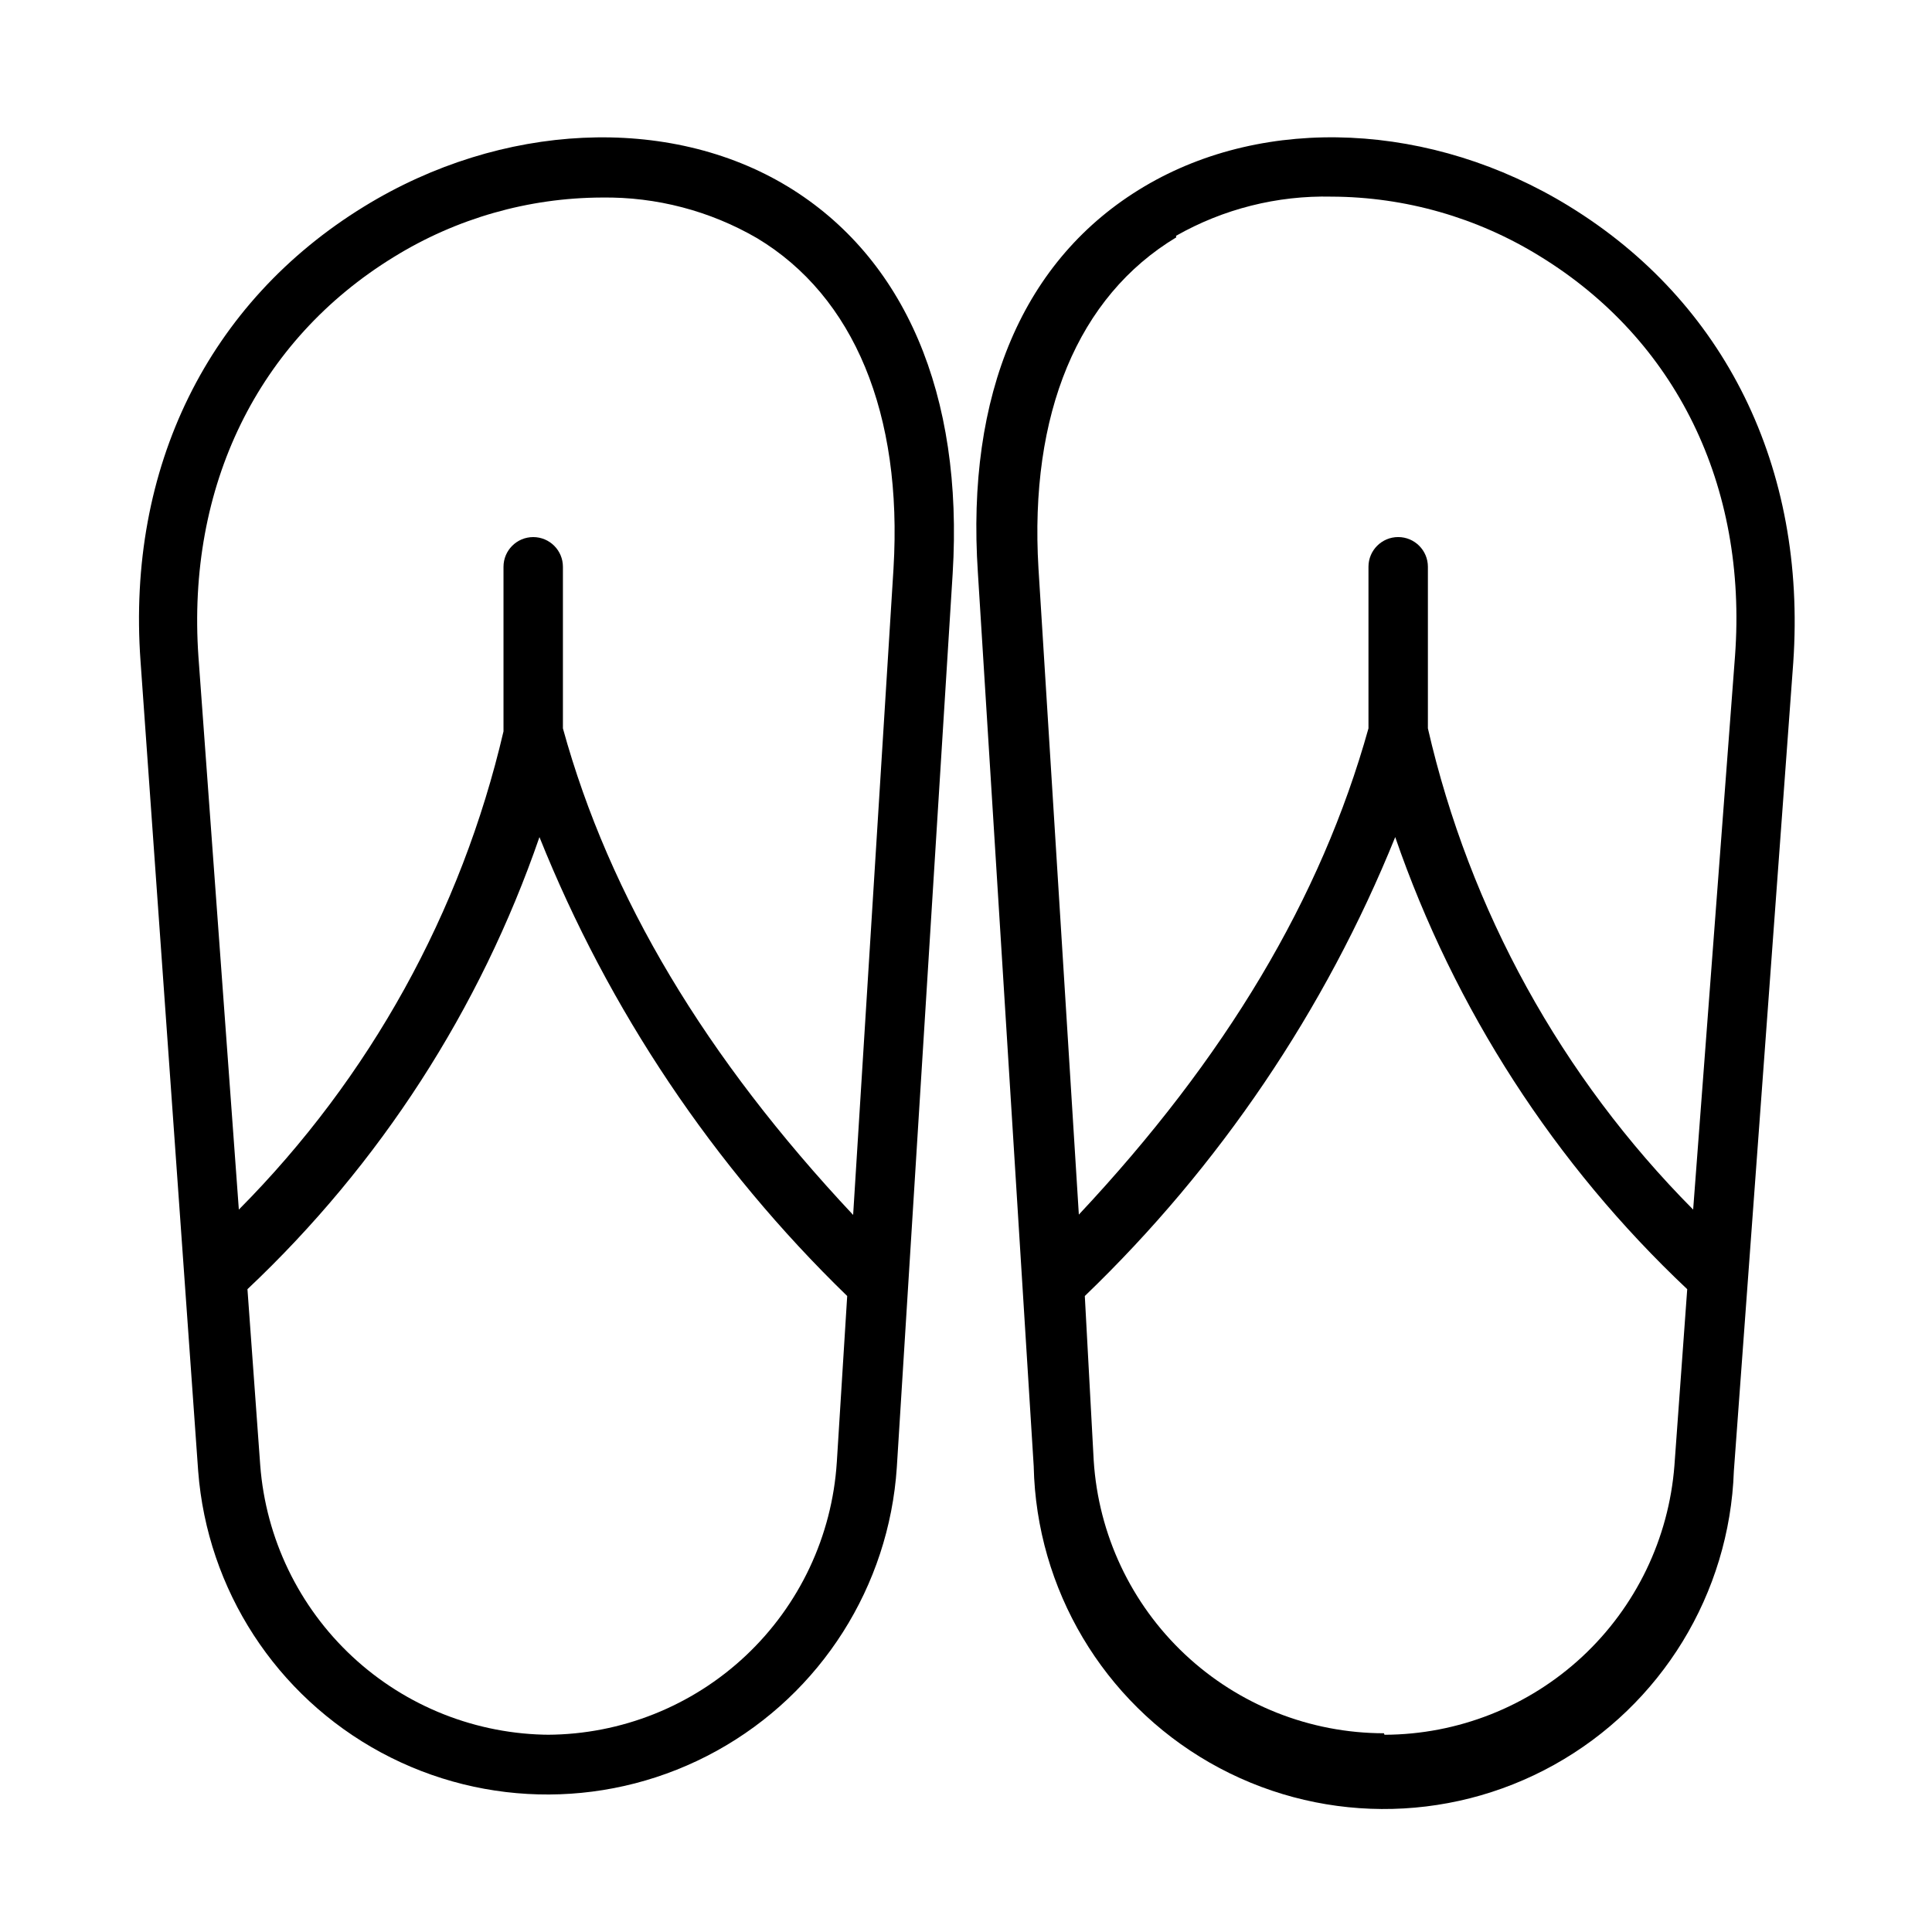
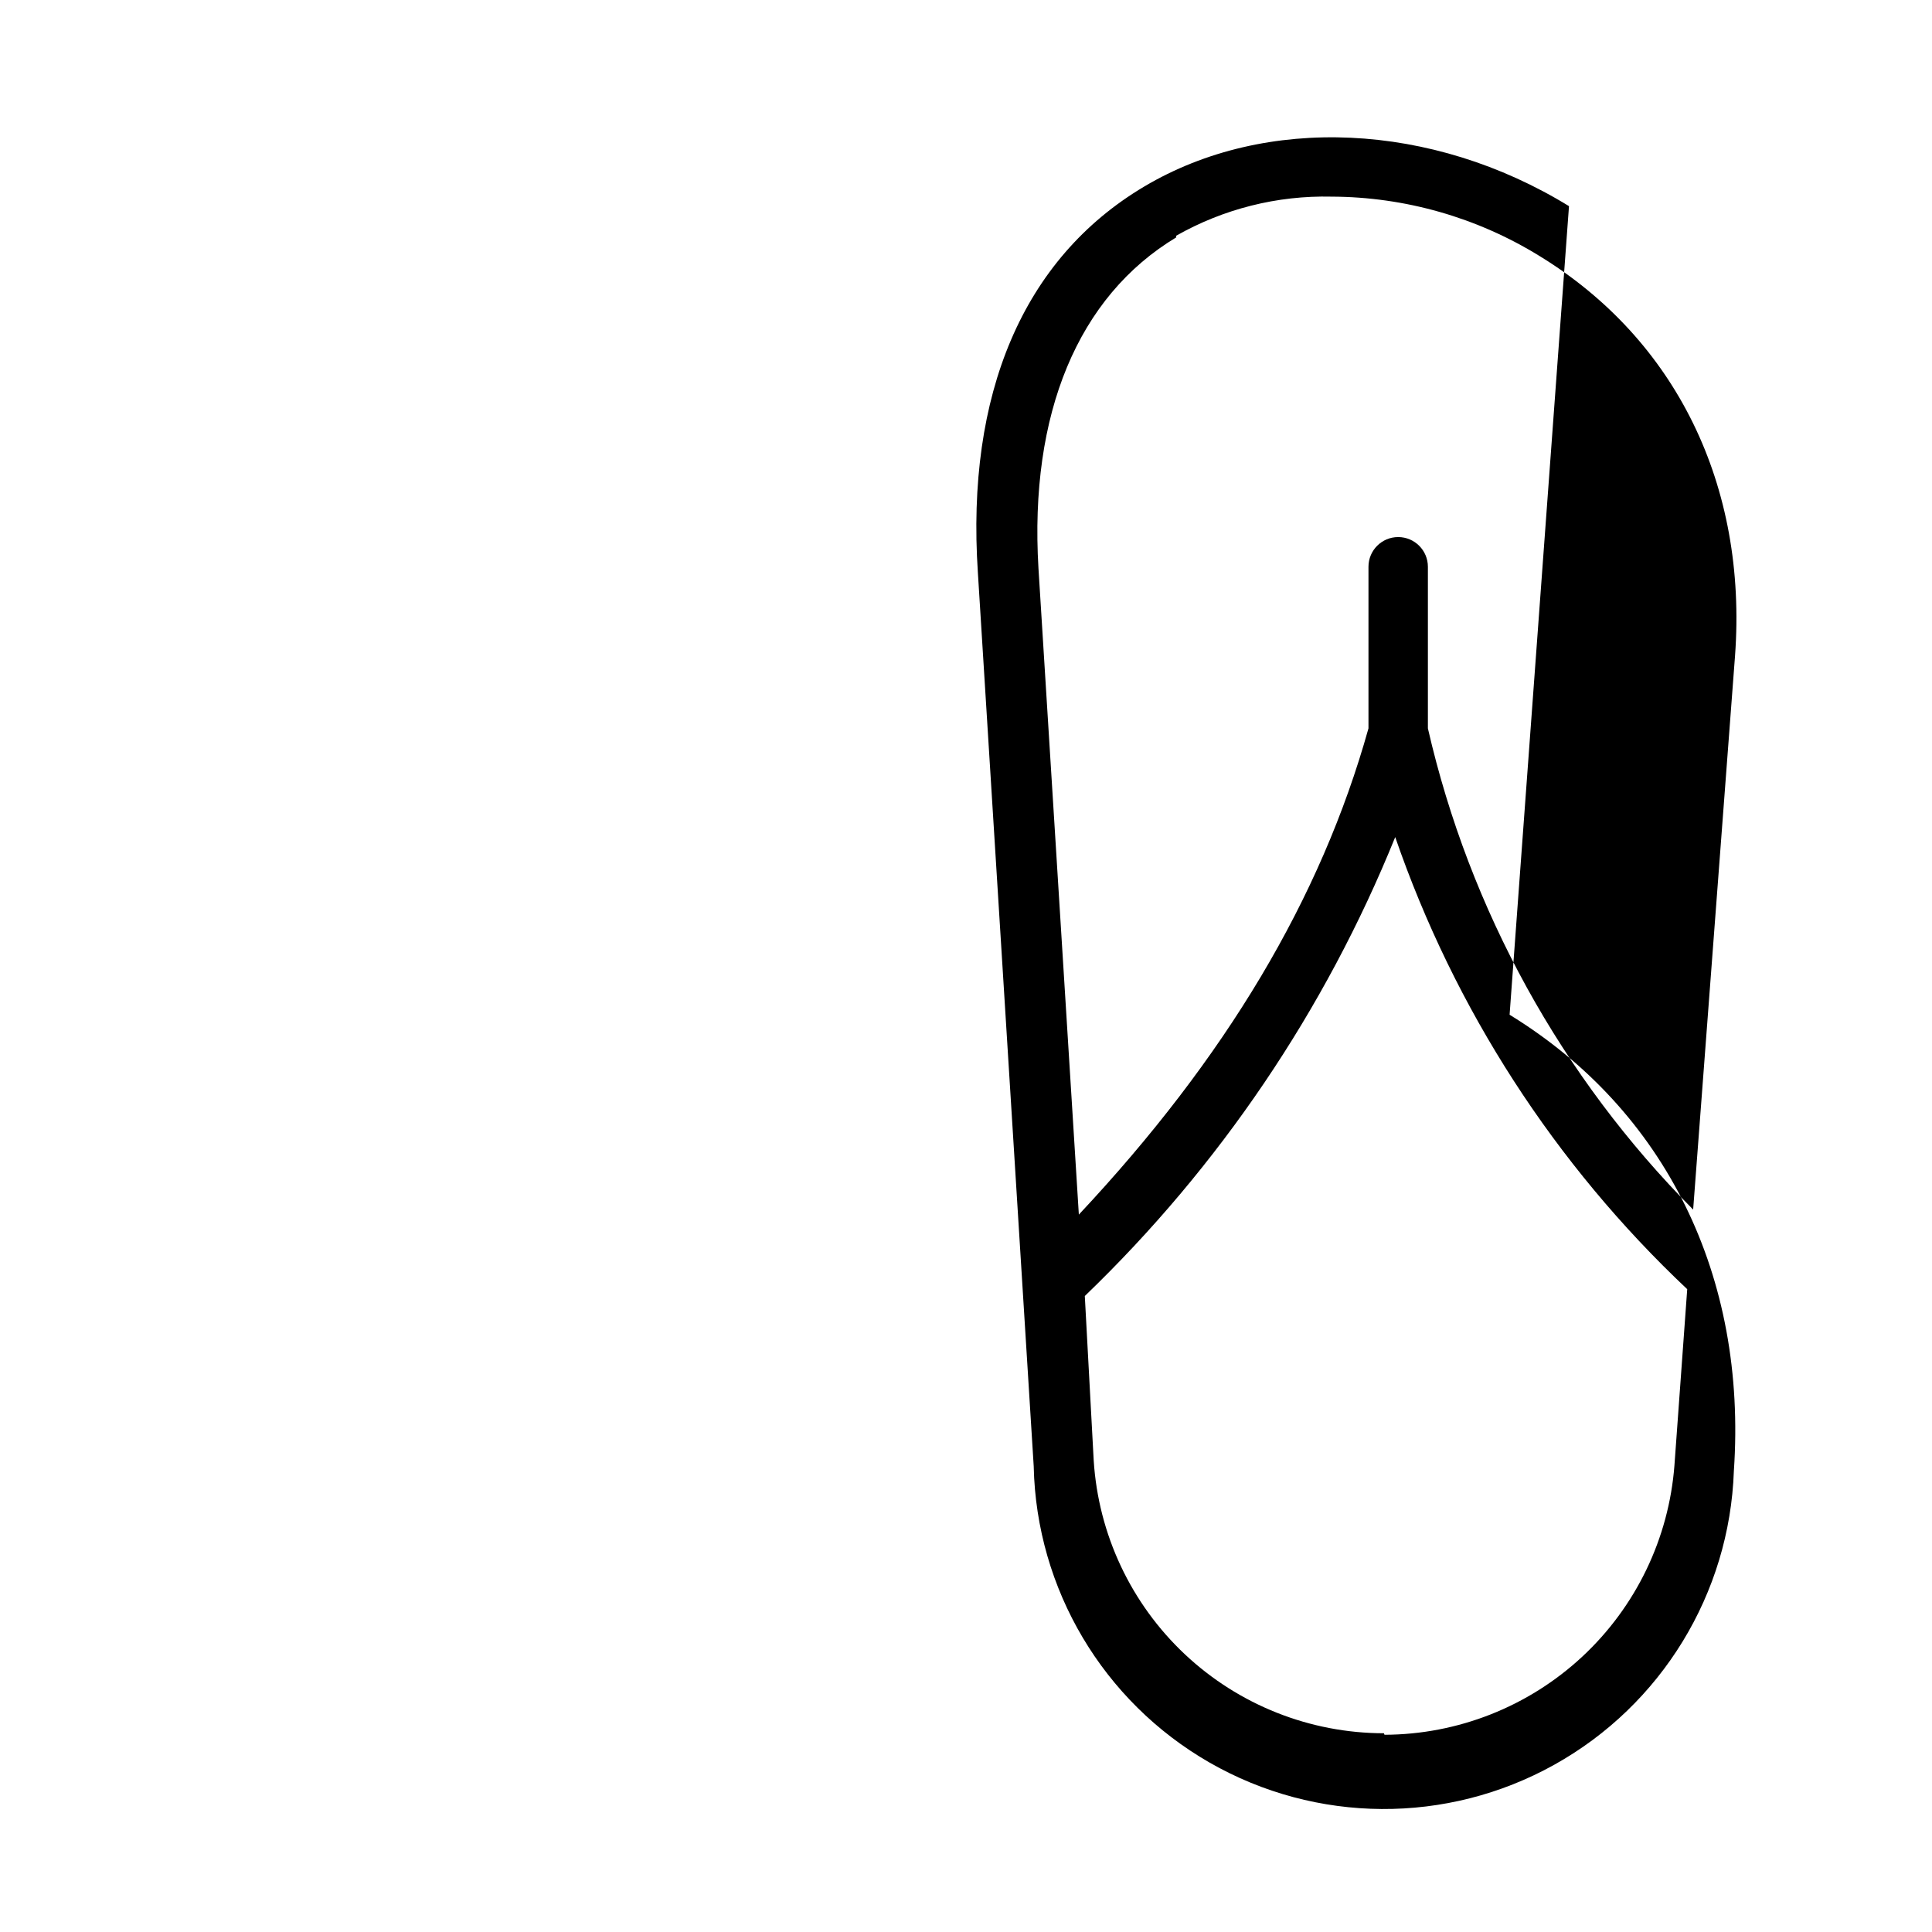
<svg xmlns="http://www.w3.org/2000/svg" fill="#000000" width="800px" height="800px" version="1.1" viewBox="144 144 512 512">
  <g>
-     <path d="m559.8 198.63c-36.289-22.277-80.375-24.324-112.57-5.195-32.195 19.129-47.23 55.105-44.082 102.34l14.801 236.87-0.004-0.004c0.719 32.523 18.41 62.297 46.633 78.477 28.227 16.176 62.859 16.398 91.285 0.578 28.426-15.816 46.496-45.359 47.629-77.871l15.742-214.28c3.543-51.641-18.105-95.566-59.434-120.91zm-104.15 7.871c12.555-7.137 26.812-10.73 41.25-10.391 19.469 0.07 38.539 5.519 55.105 15.742 36.133 22.121 55.105 60.773 51.797 105.96l-11.098 146.74c-34.879-35.117-59.227-79.293-70.297-127.53v-42.824c0-4.348-3.527-7.871-7.875-7.871s-7.871 3.523-7.871 7.871v42.824c-12.594 45.105-37.863 87.379-76.754 128.86l-10.703-171.29c-2.441-40.938 10.469-72.031 36.527-87.695zm55.105 396.83c-19.602-0.02-38.461-7.5-52.746-20.922-14.285-13.422-22.922-31.781-24.164-51.344l-2.359-43.609c35.668-34.305 63.699-75.746 82.262-121.62 15.723 45.609 42.277 86.723 77.383 119.81l-3.387 46.68v0.004c-1.484 19.379-10.215 37.488-24.453 50.723-14.238 13.23-32.941 20.613-52.379 20.676z" />
-     <path d="m352.77 193.44c-31.488-19.129-75.887-17.082-112.25 5.273-41.328 25.348-62.977 69.195-59.277 120.52l15.273 214.59c2.406 31.496 20.668 59.609 48.469 74.609 27.805 15 61.324 14.828 88.973-0.457 27.648-15.281 45.621-43.578 47.707-75.098l14.801-236.87c2.91-47.547-12.754-83.758-43.691-102.57zm-62.977 410.29c-19.438-0.062-38.137-7.445-52.375-20.676-14.238-13.234-22.969-31.344-24.453-50.723l-3.387-46.68v-0.004c35.105-33.09 61.656-74.203 77.383-119.81 18.352 45.812 46.141 87.254 81.555 121.62l-2.754 44.082h-0.004c-1.254 19.508-9.871 37.812-24.102 51.211-14.234 13.398-33.023 20.898-52.57 20.977zm91-309.13-10.703 171.37c-39.047-41.641-64.551-84.07-76.91-128.94v-42.824c0-4.348-3.523-7.871-7.871-7.871-4.348 0-7.875 3.523-7.875 7.871v43.609c-11.168 47.938-35.453 91.82-70.137 126.74l-10.707-146.5c-3.148-45.184 15.742-83.836 51.797-105.96 16.566-10.227 35.637-15.676 55.105-15.746 14.445-0.203 28.68 3.523 41.168 10.785 25.664 15.43 38.574 46.523 36.133 87.461z" />
+     <path d="m559.8 198.63c-36.289-22.277-80.375-24.324-112.57-5.195-32.195 19.129-47.23 55.105-44.082 102.34l14.801 236.87-0.004-0.004c0.719 32.523 18.41 62.297 46.633 78.477 28.227 16.176 62.859 16.398 91.285 0.578 28.426-15.816 46.496-45.359 47.629-77.871c3.543-51.641-18.105-95.566-59.434-120.91zm-104.15 7.871c12.555-7.137 26.812-10.73 41.25-10.391 19.469 0.07 38.539 5.519 55.105 15.742 36.133 22.121 55.105 60.773 51.797 105.96l-11.098 146.74c-34.879-35.117-59.227-79.293-70.297-127.53v-42.824c0-4.348-3.527-7.871-7.875-7.871s-7.871 3.523-7.871 7.871v42.824c-12.594 45.105-37.863 87.379-76.754 128.86l-10.703-171.29c-2.441-40.938 10.469-72.031 36.527-87.695zm55.105 396.83c-19.602-0.02-38.461-7.5-52.746-20.922-14.285-13.422-22.922-31.781-24.164-51.344l-2.359-43.609c35.668-34.305 63.699-75.746 82.262-121.62 15.723 45.609 42.277 86.723 77.383 119.81l-3.387 46.68v0.004c-1.484 19.379-10.215 37.488-24.453 50.723-14.238 13.23-32.941 20.613-52.379 20.676z" />
  </g>
</svg>